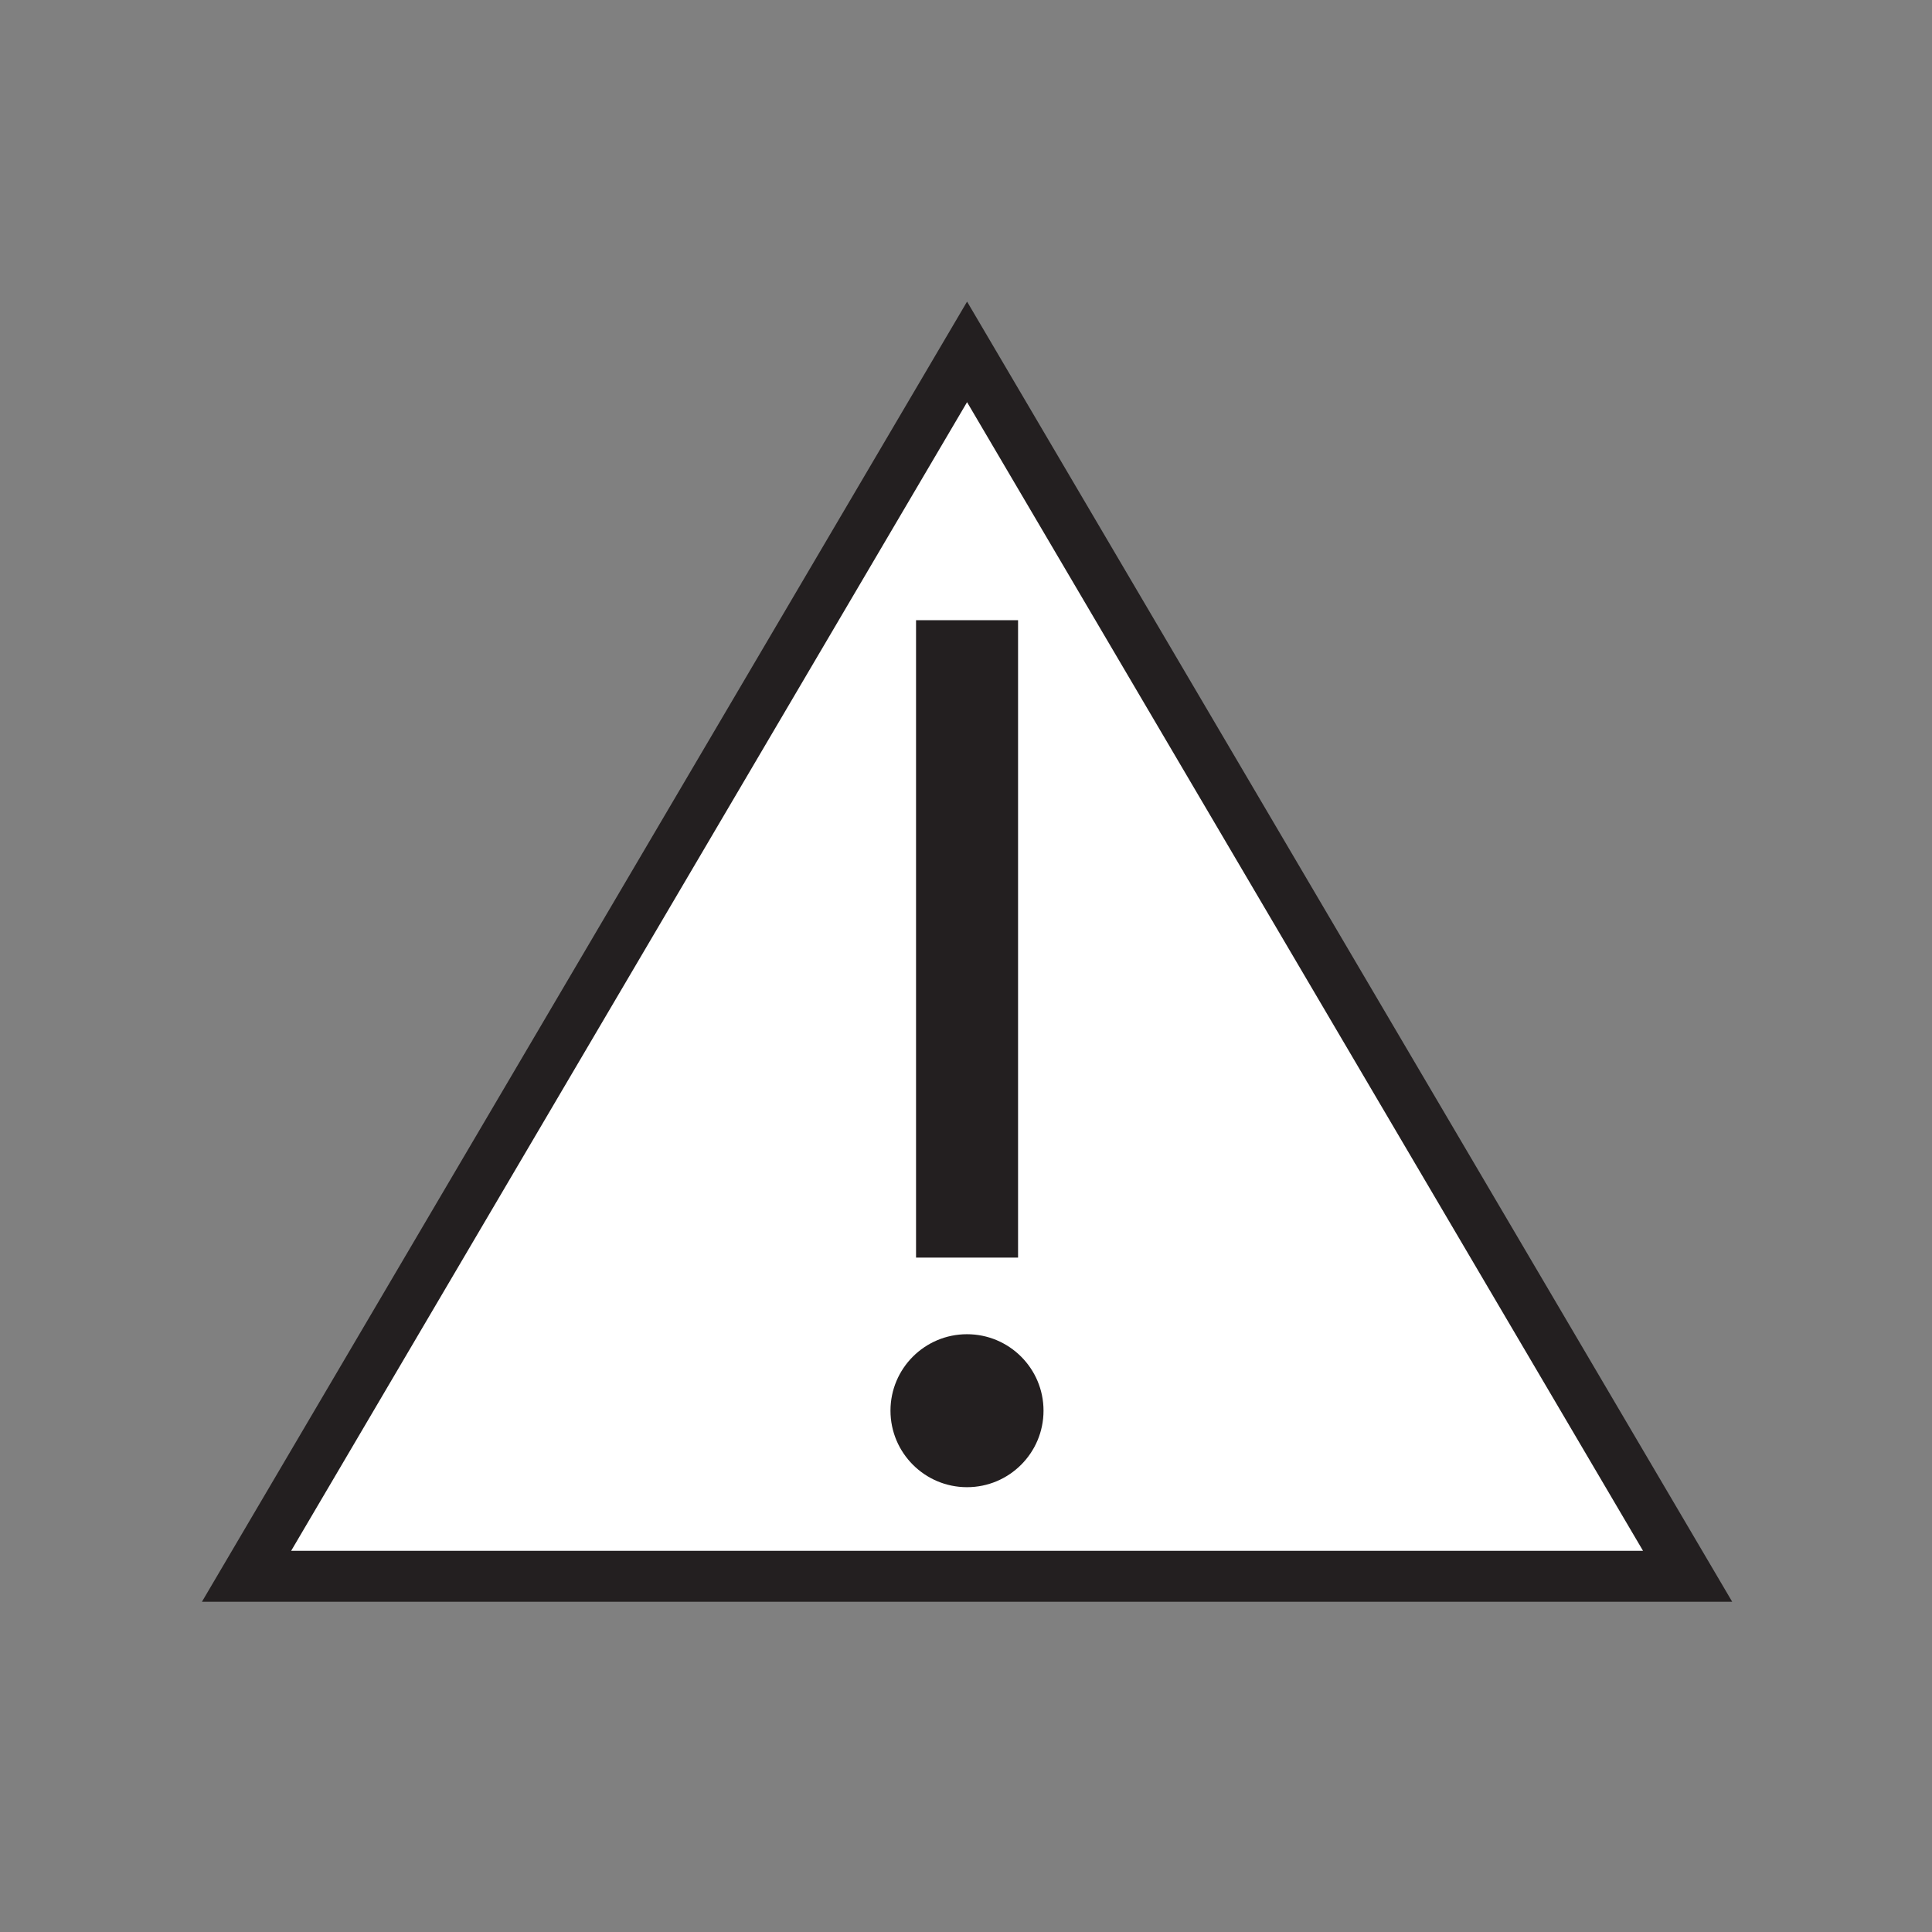
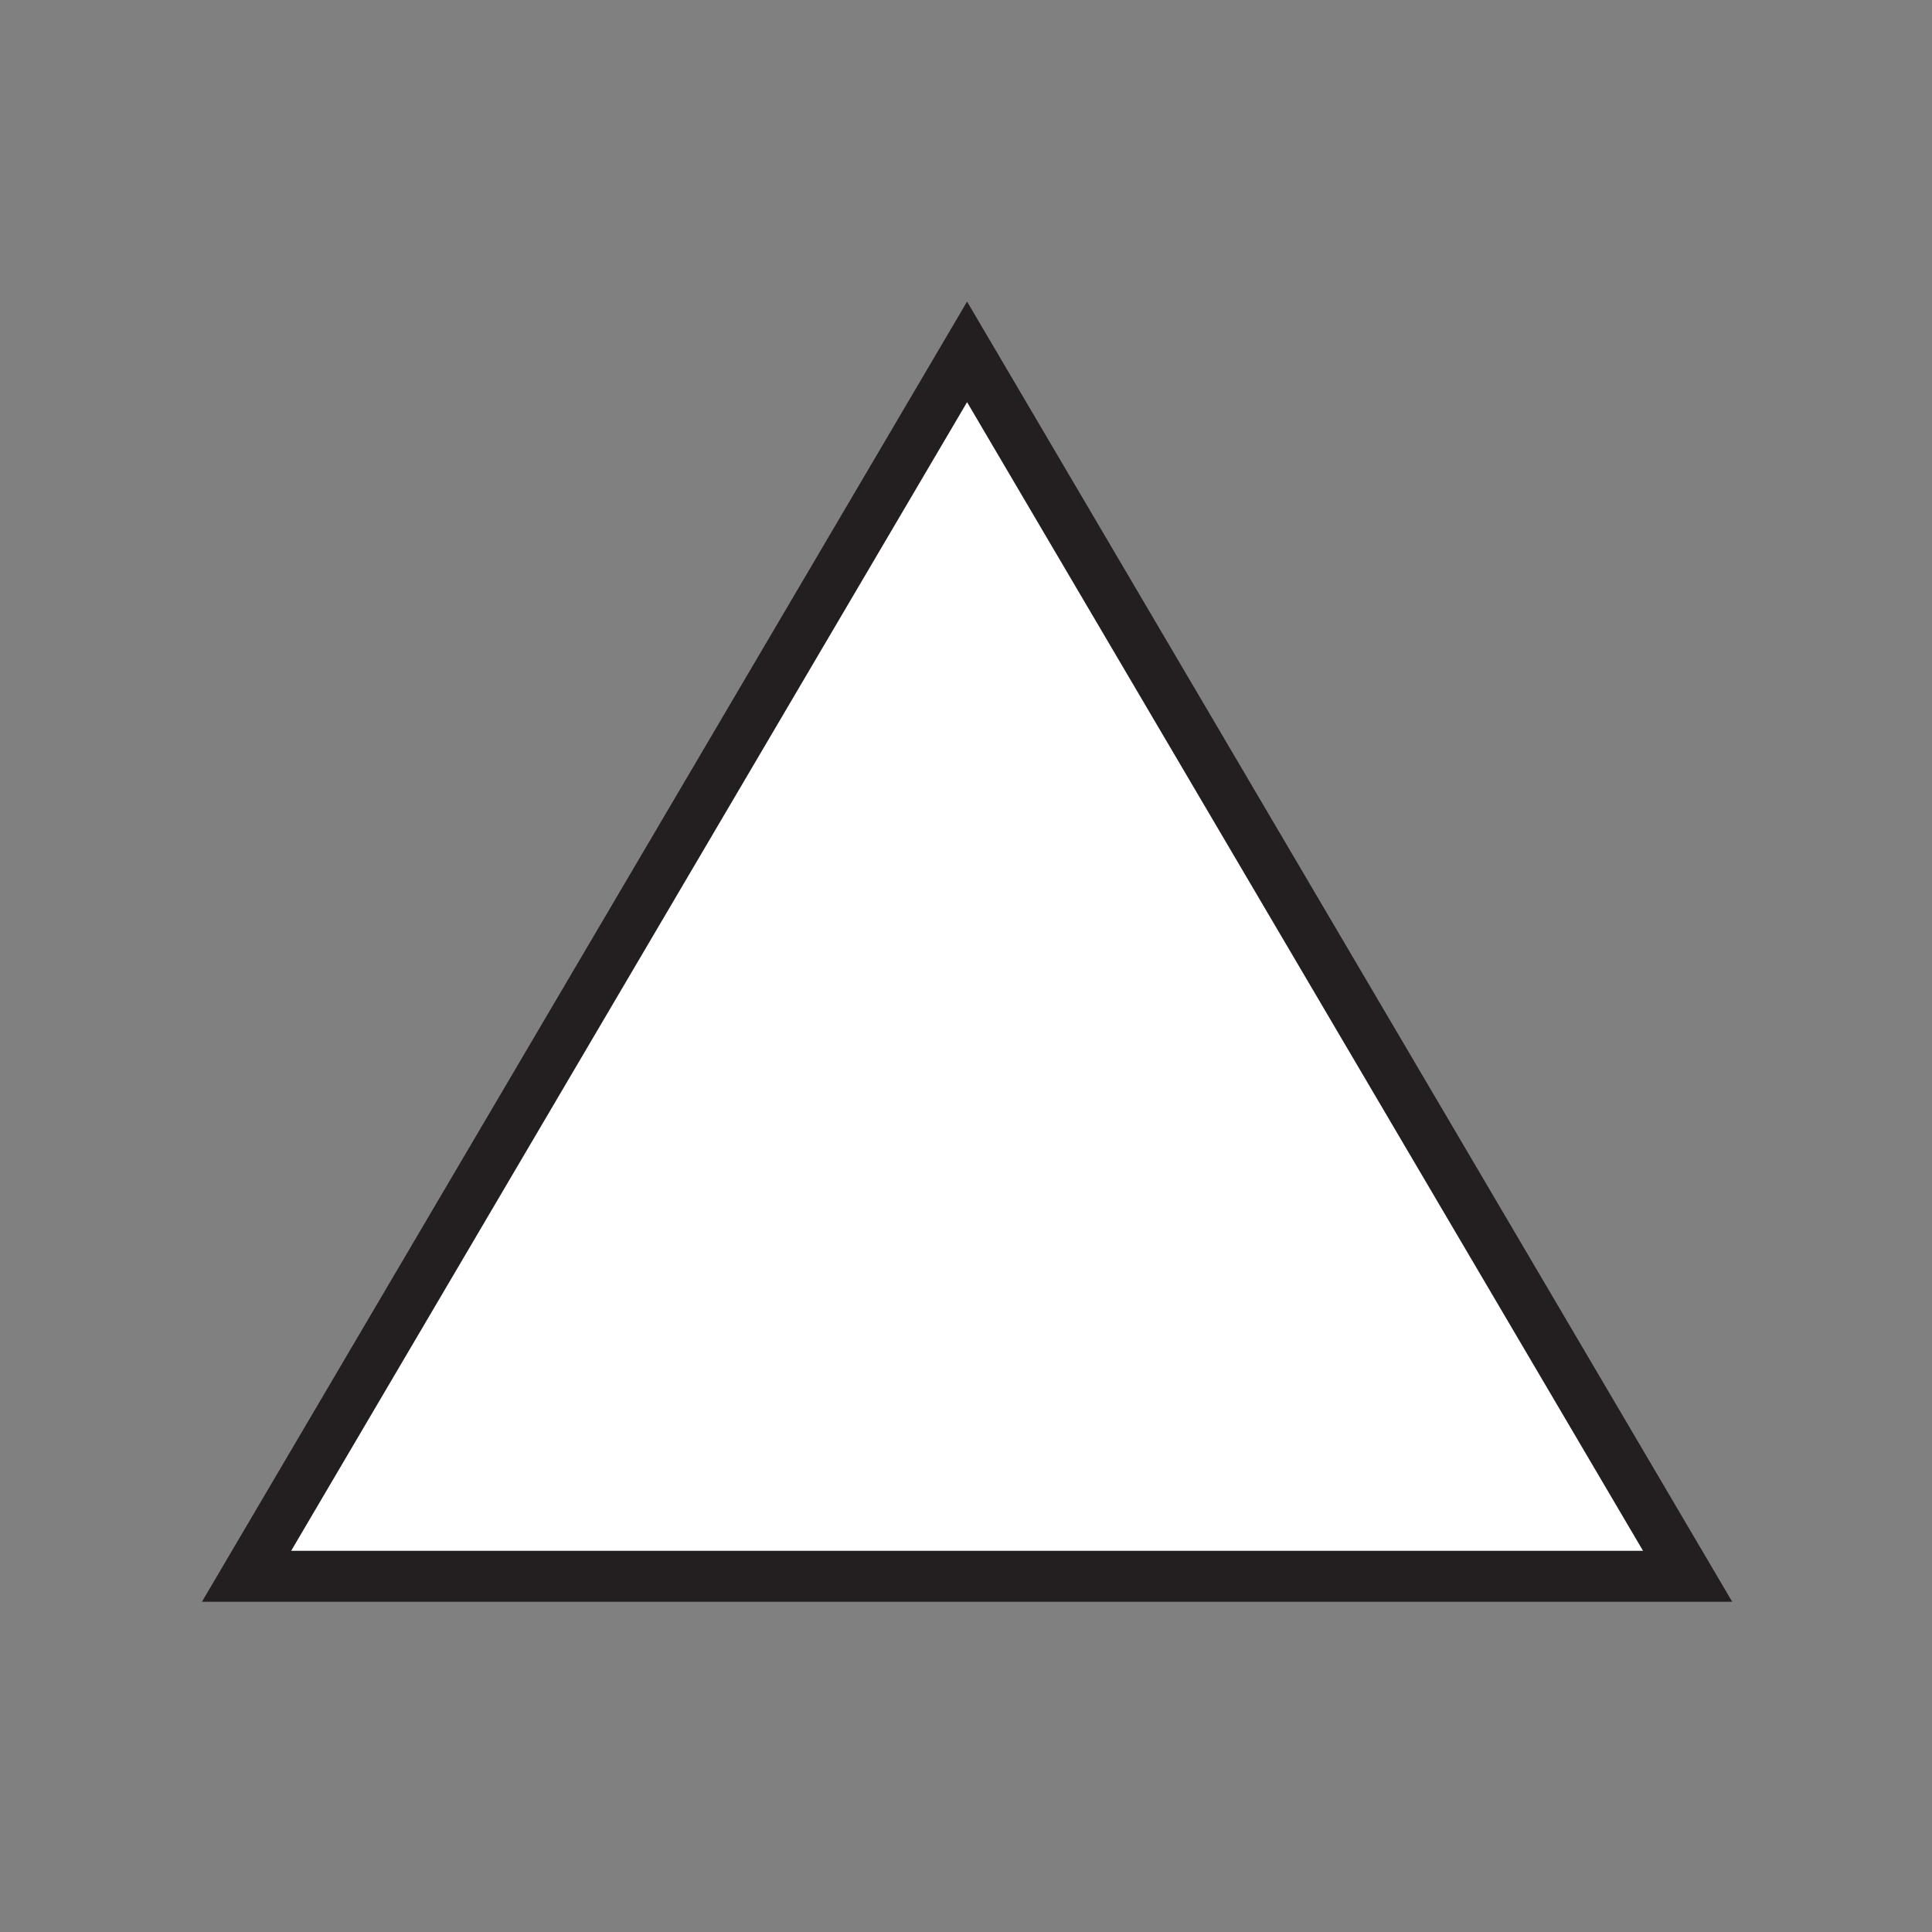
<svg xmlns="http://www.w3.org/2000/svg" width="56" height="56" viewBox="0 0 56 56" fill="none">
  <rect x="0" y="0" width="56" height="56" fill="#808080" stroke="none" />
  <path d="M30.247 40.888C30.247 39.665 29.253 38.673 28.029 38.673C26.805 38.673 25.811 39.665 25.811 40.888C25.811 42.112 26.805 43.106 28.029 43.106C29.253 43.106 30.247 42.115 30.247 40.888ZM26.552 17.977H29.508V36.452H26.552V17.977ZM8.439 44.949L28.031 11.657L47.623 44.951H8.439M5.853 46.428L28.031 8.742L50.209 46.428H5.853Z" fill="#231F20" />
  <path d="M8.439 44.951L28.031 11.657L47.624 44.951H8.439Z" fill="white" />
-   <path d="M30.247 40.889C30.247 39.665 29.253 38.673 28.029 38.673C26.805 38.673 25.811 39.665 25.811 40.889C25.811 42.112 26.805 43.107 28.029 43.107C29.253 43.107 30.247 42.115 30.247 40.889ZM26.552 17.977H29.509V36.452H26.552V17.977Z" fill="#231F20" />
</svg>